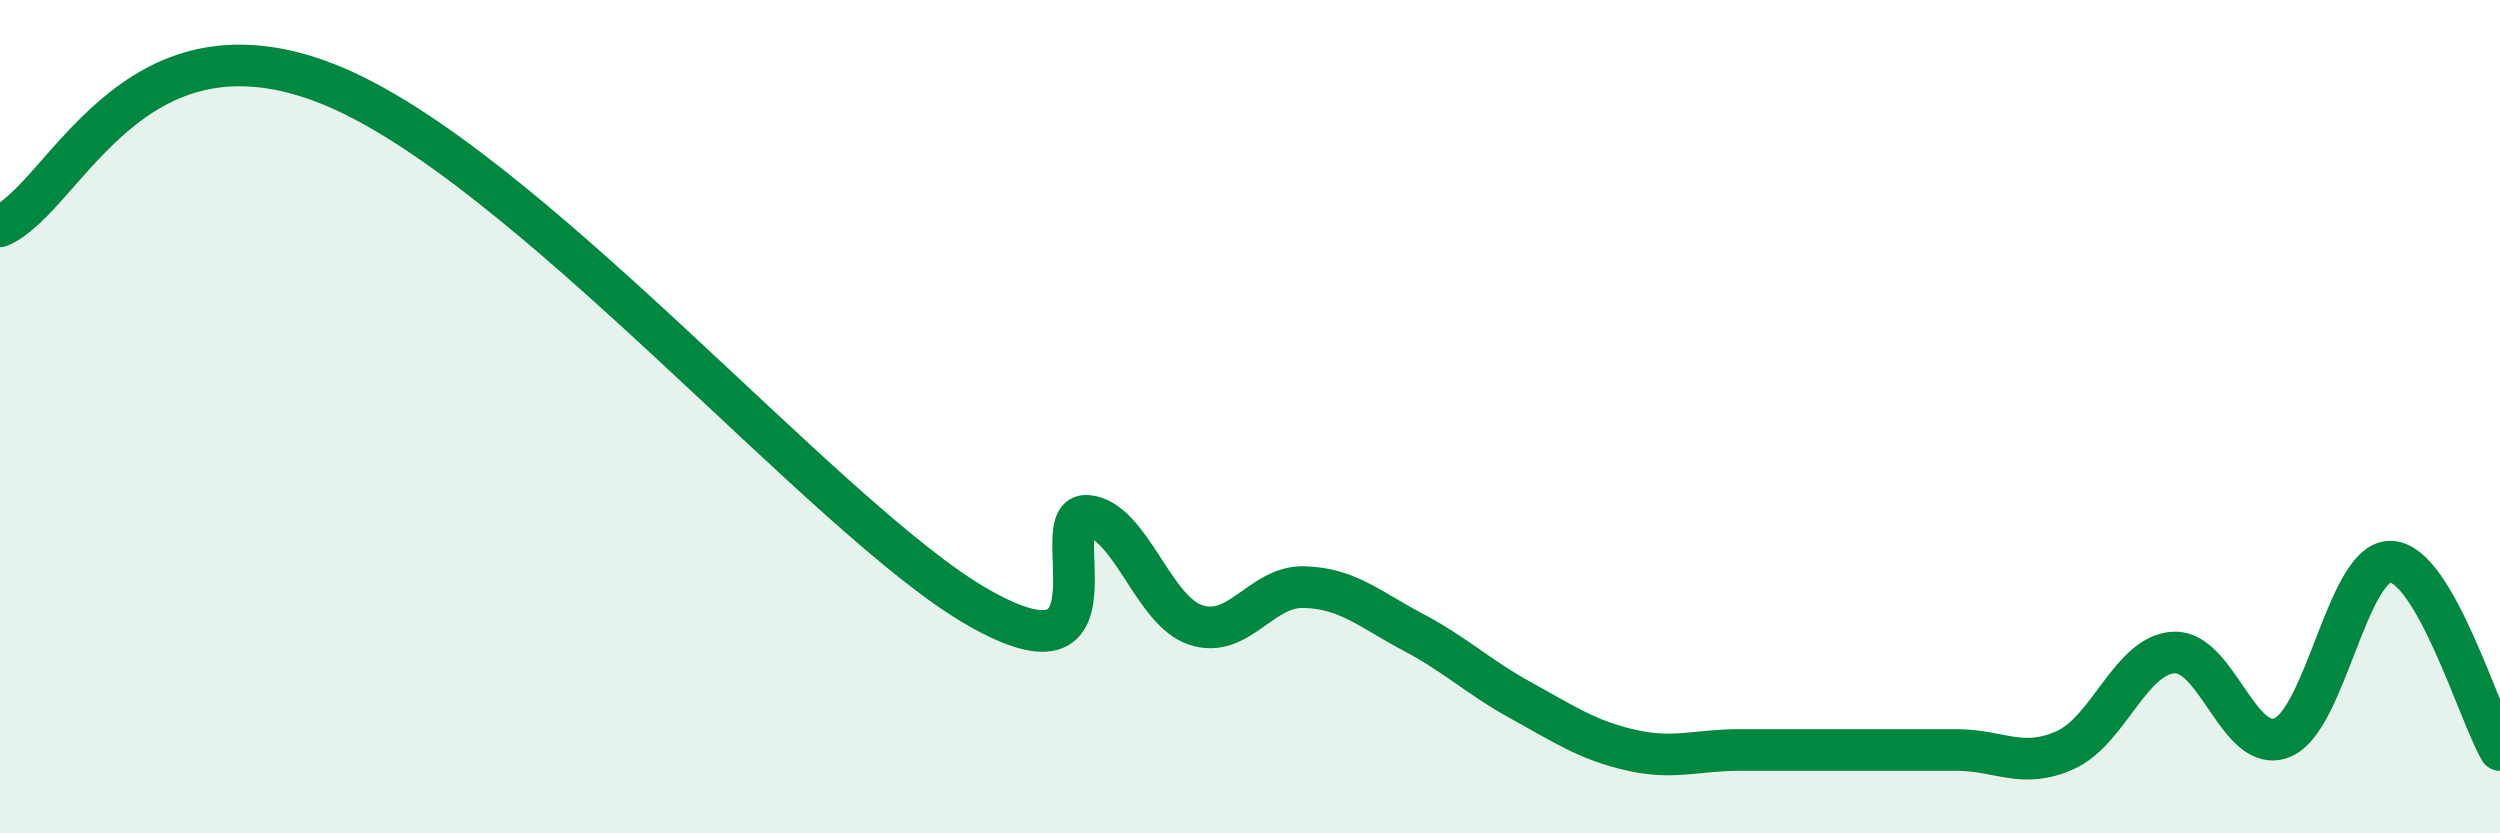
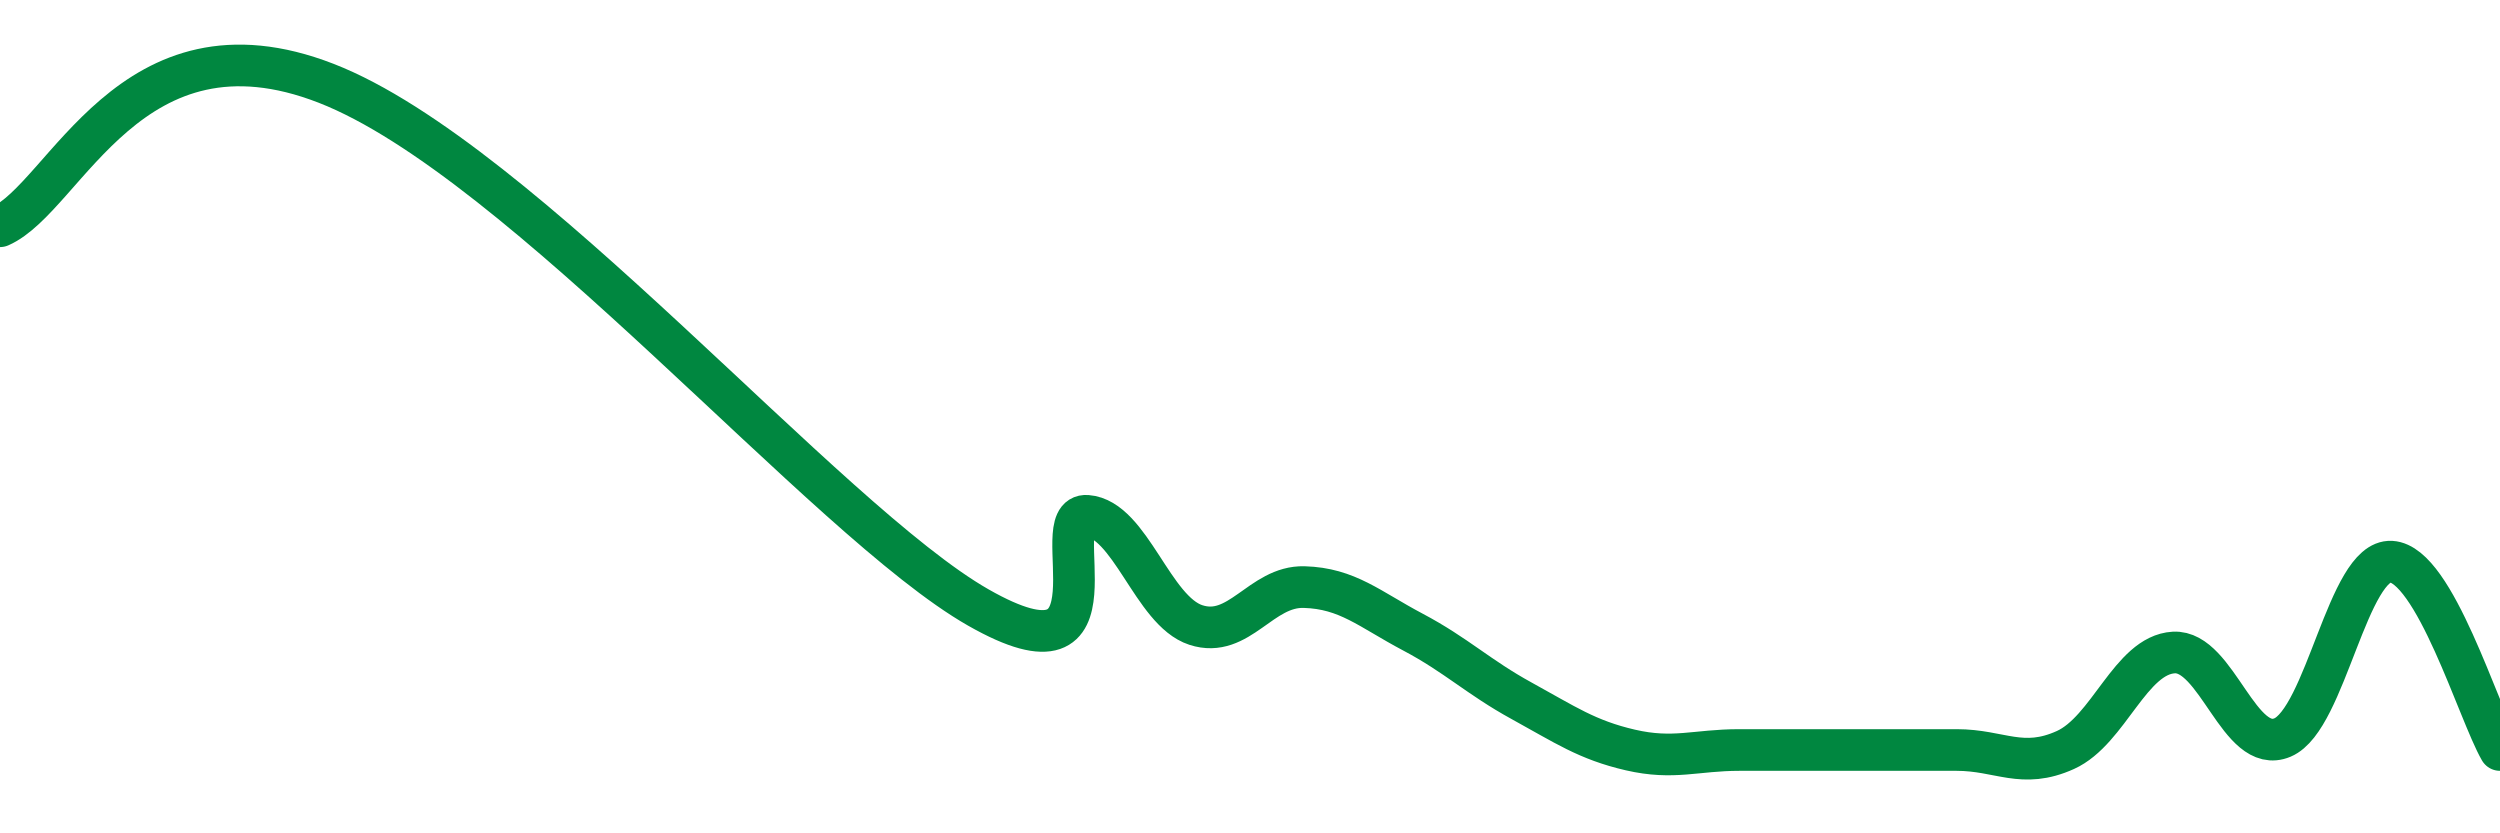
<svg xmlns="http://www.w3.org/2000/svg" width="60" height="20" viewBox="0 0 60 20">
-   <path d="M 0,5.43 C 1.57,4.74 3.13,0.17 7.83,2 C 12.53,3.83 19.83,12.5 23.48,14.58 C 27.13,16.66 25.05,12.3 26.09,12.38 C 27.13,12.46 27.66,14.66 28.7,15 C 29.74,15.34 30.26,14.06 31.3,14.09 C 32.34,14.12 32.87,14.62 33.91,15.17 C 34.95,15.72 35.48,16.25 36.52,16.82 C 37.56,17.39 38.09,17.76 39.13,18 C 40.17,18.24 40.7,18 41.74,18 C 42.78,18 43.31,18 44.35,18 C 45.39,18 45.92,18 46.96,18 C 48,18 48.53,18.47 49.57,18 C 50.61,17.53 51.13,15.72 52.17,15.66 C 53.21,15.6 53.74,18.14 54.78,17.7 C 55.82,17.26 56.35,13.42 57.39,13.48 C 58.43,13.54 59.48,17.1 60,18L60 20L0 20Z" fill="#008740" opacity="0.1" stroke-linecap="round" stroke-linejoin="round" />
  <path d="M 0,5.43 C 1.57,4.74 3.13,0.17 7.83,2 C 12.53,3.83 19.83,12.5 23.48,14.58 C 27.13,16.66 25.05,12.3 26.09,12.38 C 27.13,12.46 27.66,14.66 28.7,15 C 29.74,15.34 30.26,14.06 31.3,14.09 C 32.34,14.12 32.87,14.62 33.91,15.17 C 34.95,15.72 35.48,16.25 36.52,16.82 C 37.56,17.39 38.09,17.76 39.13,18 C 40.17,18.24 40.7,18 41.74,18 C 42.78,18 43.31,18 44.35,18 C 45.39,18 45.92,18 46.96,18 C 48,18 48.53,18.47 49.57,18 C 50.61,17.53 51.13,15.72 52.17,15.66 C 53.21,15.6 53.74,18.14 54.78,17.7 C 55.82,17.26 56.35,13.42 57.39,13.48 C 58.43,13.54 59.48,17.1 60,18" stroke="#008740" stroke-width="1" fill="none" stroke-linecap="round" stroke-linejoin="round" />
</svg>